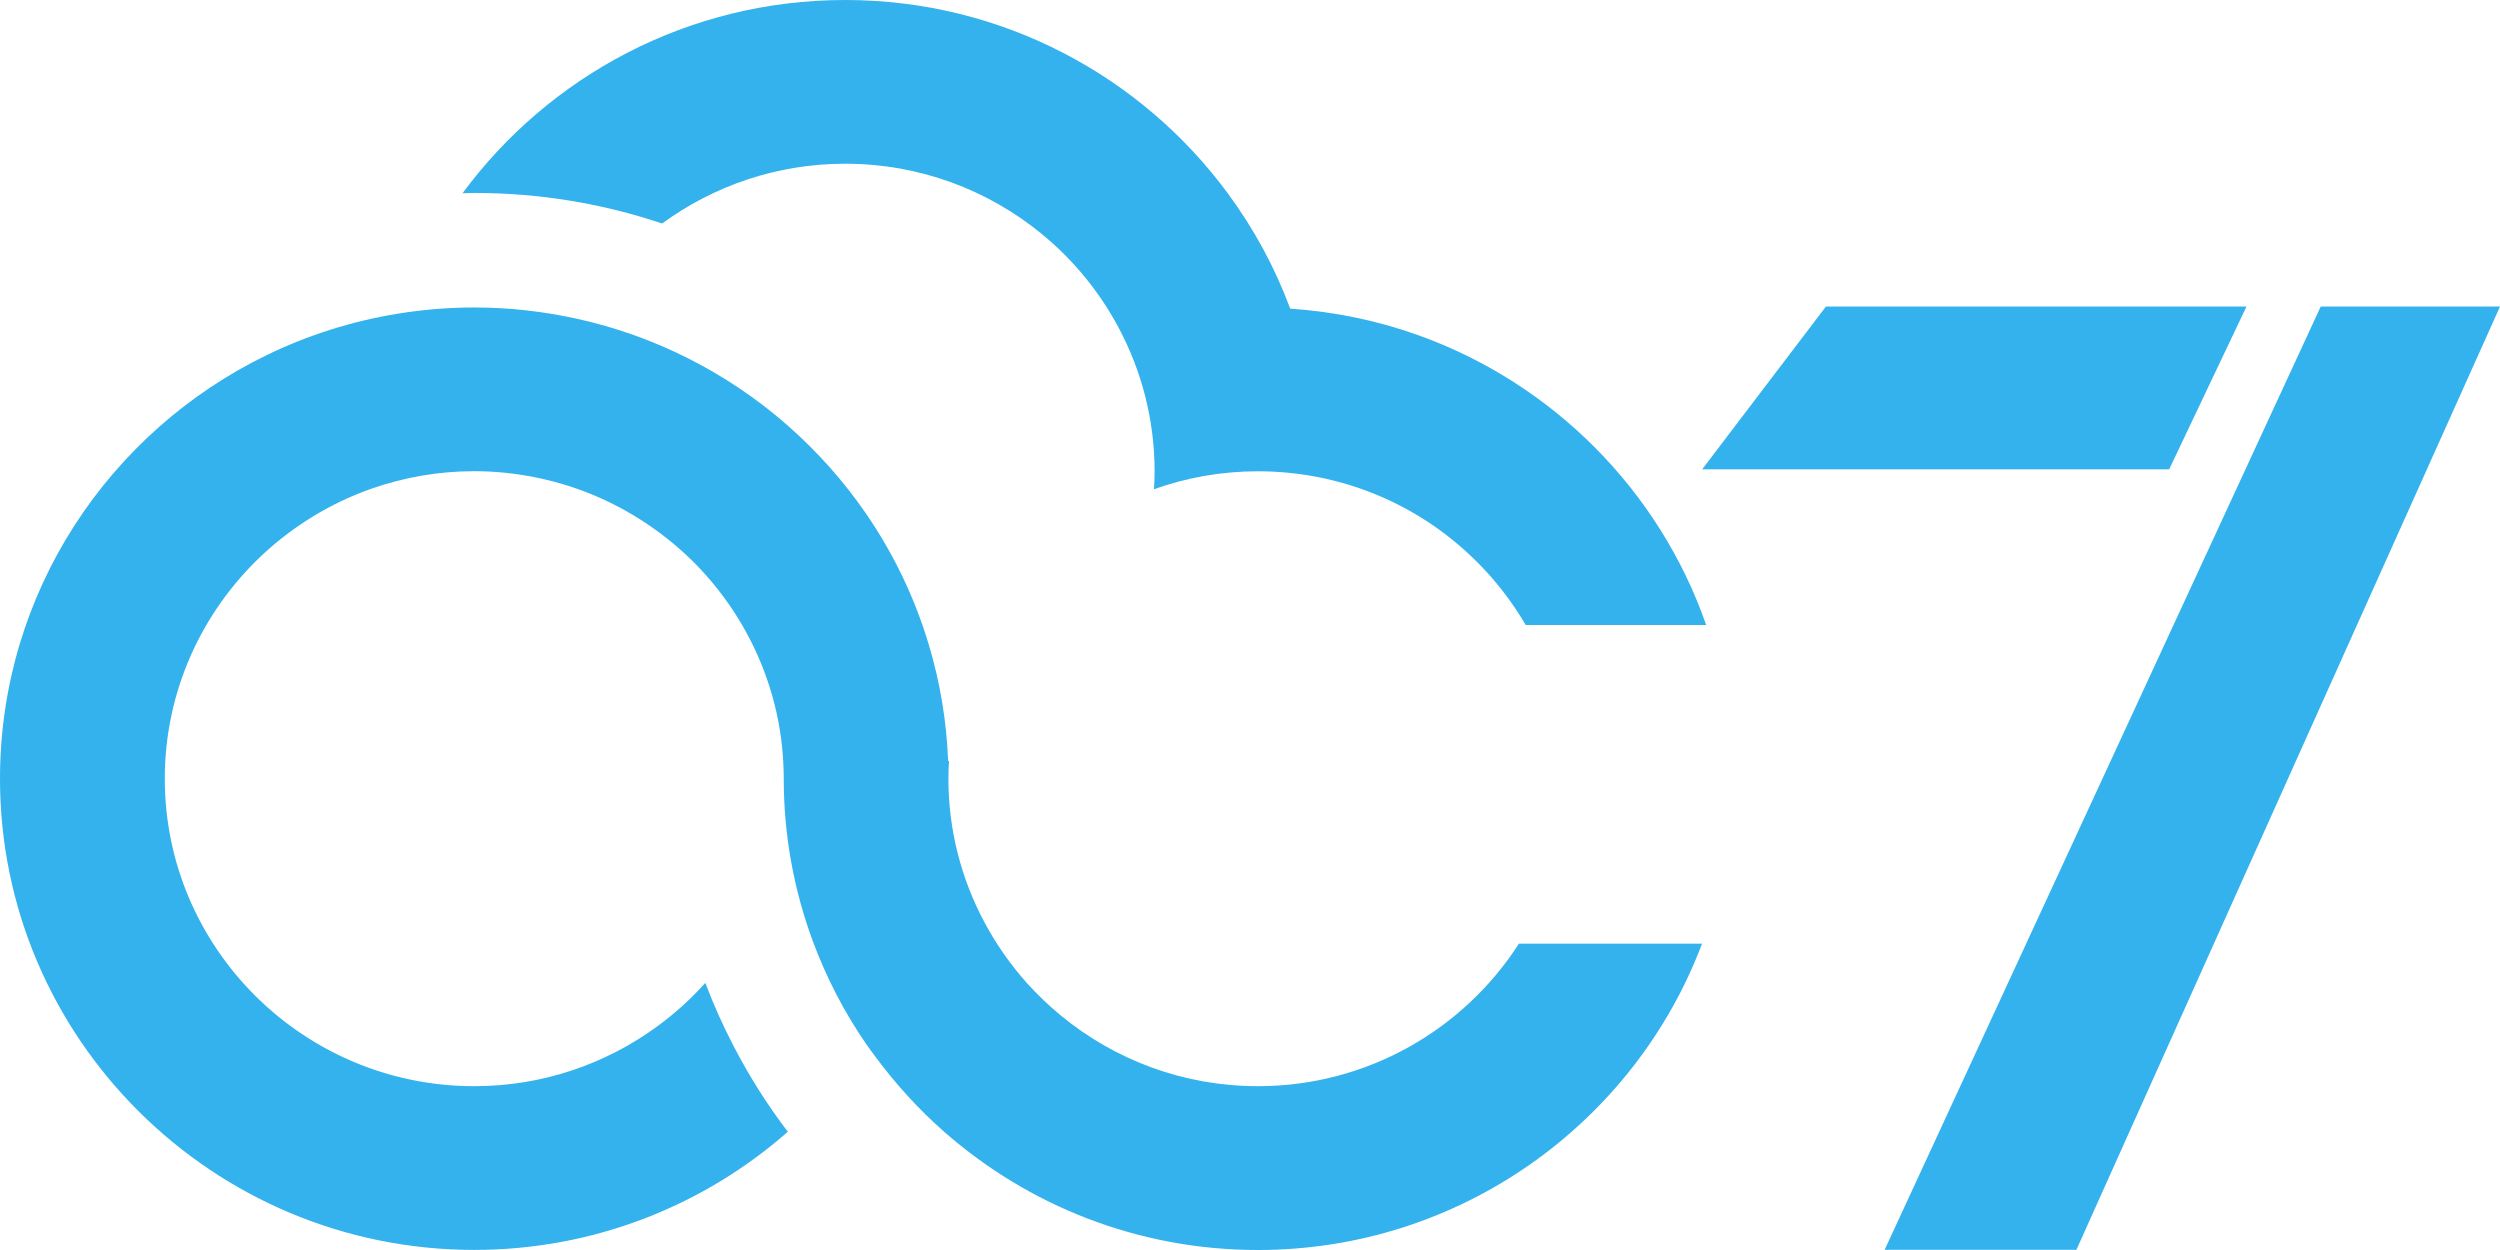
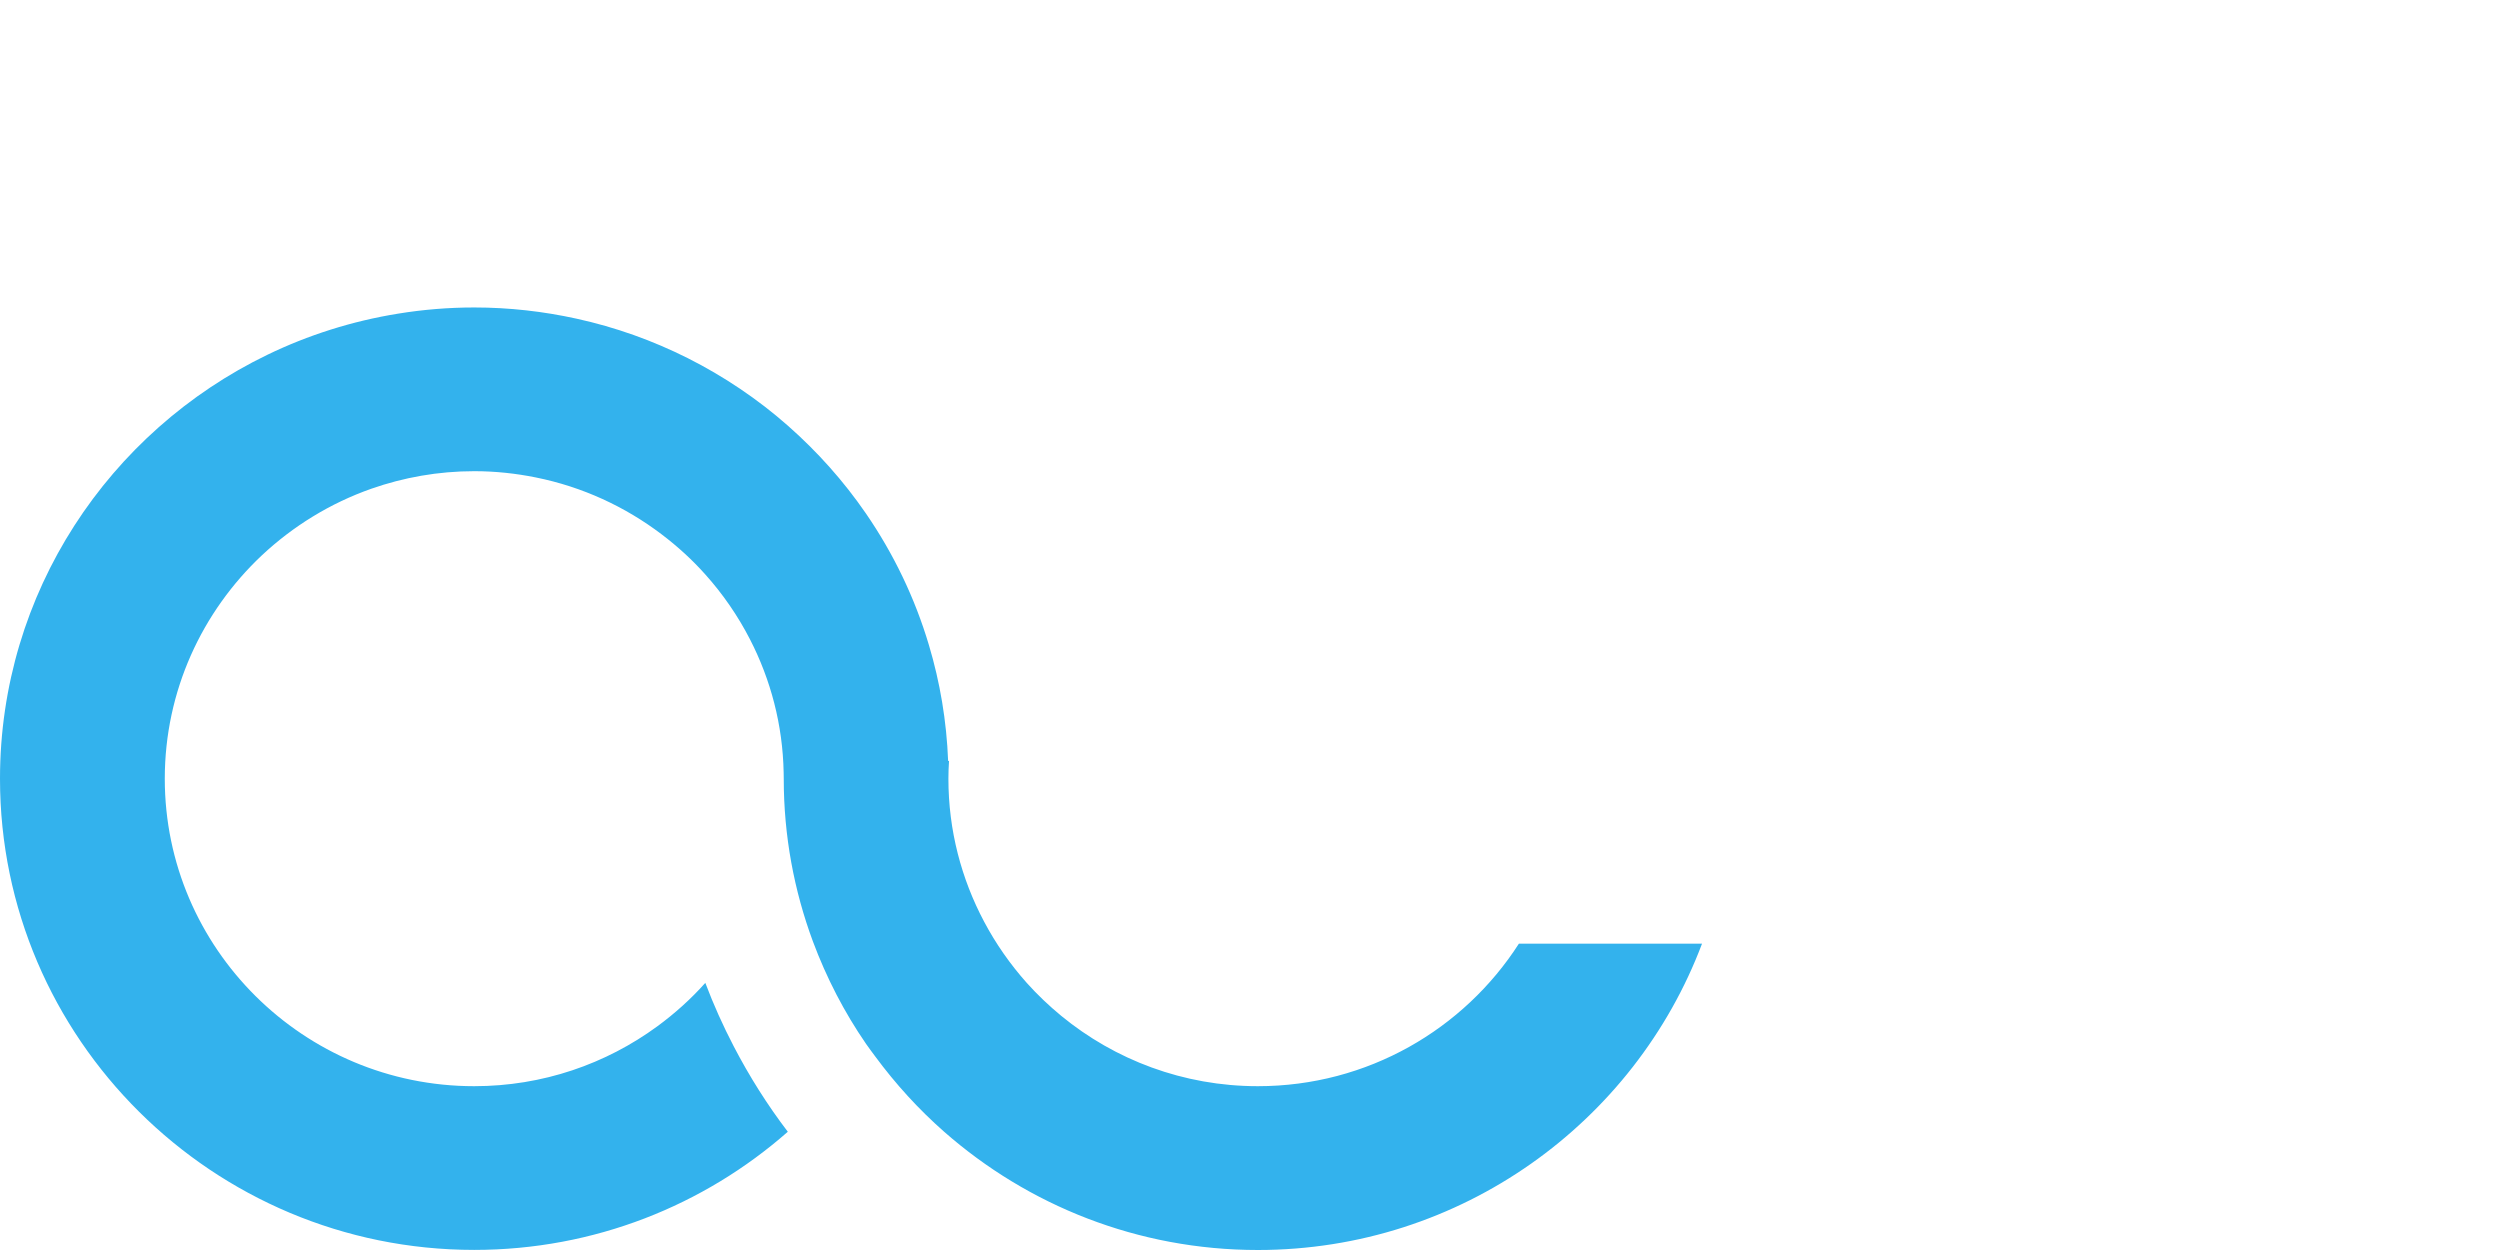
<svg xmlns="http://www.w3.org/2000/svg" width="80" height="40" viewBox="0 0 80 40" fill="none">
-   <path d="M58.429 9.81L54.469 15.019H69.413L71.887 9.81H58.429Z" fill="#33B2ED" />
-   <path d="M74.263 9.81L60.309 39.993H66.445L80 9.81H74.263Z" fill="#33B2ED" />
-   <path d="M45.391 10.729C44.096 10.264 42.719 9.974 41.287 9.877C40.797 8.555 40.122 7.316 39.297 6.197C36.534 2.442 32.07 0 27.044 0C22.022 0 17.564 2.439 14.801 6.184C14.928 6.181 15.051 6.174 15.175 6.174C17.275 6.174 19.298 6.516 21.187 7.152C22.83 5.952 24.853 5.239 27.044 5.239C29.431 5.239 31.622 6.081 33.333 7.484C34.346 8.313 35.19 9.342 35.807 10.507C36.531 11.874 36.947 13.429 36.947 15.081C36.947 15.274 36.94 15.464 36.927 15.655C37.966 15.284 39.086 15.081 40.252 15.081C40.924 15.081 41.576 15.148 42.213 15.274C43.531 15.539 44.755 16.061 45.826 16.79C47.05 17.623 48.076 18.723 48.823 20H54.598C53.099 15.697 49.693 12.271 45.391 10.729Z" fill="#33B2ED" />
  <path d="M40.252 34.758C37.865 34.758 35.674 33.913 33.963 32.51C33.567 32.184 33.197 31.832 32.856 31.452C32.327 30.858 31.866 30.2 31.492 29.494C30.765 28.126 30.349 26.571 30.349 24.919C30.349 24.726 30.356 24.536 30.369 24.345C30.359 24.349 30.349 24.352 30.34 24.355C30.291 23.071 30.08 21.829 29.726 20.645C29.275 19.129 28.59 17.713 27.713 16.436C26.999 15.397 26.155 14.452 25.21 13.62C24.246 12.771 23.168 12.045 22.009 11.461C20.892 10.9 19.701 10.471 18.447 10.197C17.392 9.965 16.298 9.839 15.175 9.839C14.347 9.839 13.535 9.907 12.743 10.036C11.266 10.274 9.857 10.723 8.552 11.355C3.493 13.803 0 18.961 0 24.919C0 33.232 6.808 39.997 15.175 39.997C19.019 39.997 22.535 38.568 25.21 36.216C24.557 35.361 23.98 34.445 23.48 33.484C23.139 32.829 22.834 32.152 22.57 31.452C22.11 31.968 21.593 32.432 21.035 32.842C19.392 34.045 17.366 34.758 15.175 34.758C9.714 34.758 5.273 30.345 5.273 24.919C5.273 22.11 6.467 19.571 8.376 17.774C9.373 16.839 10.565 16.103 11.883 15.639C12.915 15.278 14.022 15.078 15.175 15.078C15.85 15.078 16.506 15.149 17.145 15.278C18.636 15.578 20.006 16.213 21.174 17.1C21.681 17.484 22.152 17.913 22.574 18.387C23.132 19.01 23.613 19.707 23.999 20.458C24.661 21.745 25.048 23.191 25.077 24.726C25.077 24.791 25.08 24.855 25.08 24.923C25.08 26.748 25.411 28.5 26.012 30.123C26.447 31.291 27.018 32.394 27.713 33.403C27.807 33.539 27.908 33.671 28.005 33.803C28.655 34.684 29.395 35.497 30.216 36.219C32.895 38.571 36.408 40 40.252 40C46.751 40 52.31 35.916 54.465 30.197H48.605C46.846 32.936 43.761 34.758 40.252 34.758Z" fill="#33B2ED" />
</svg>